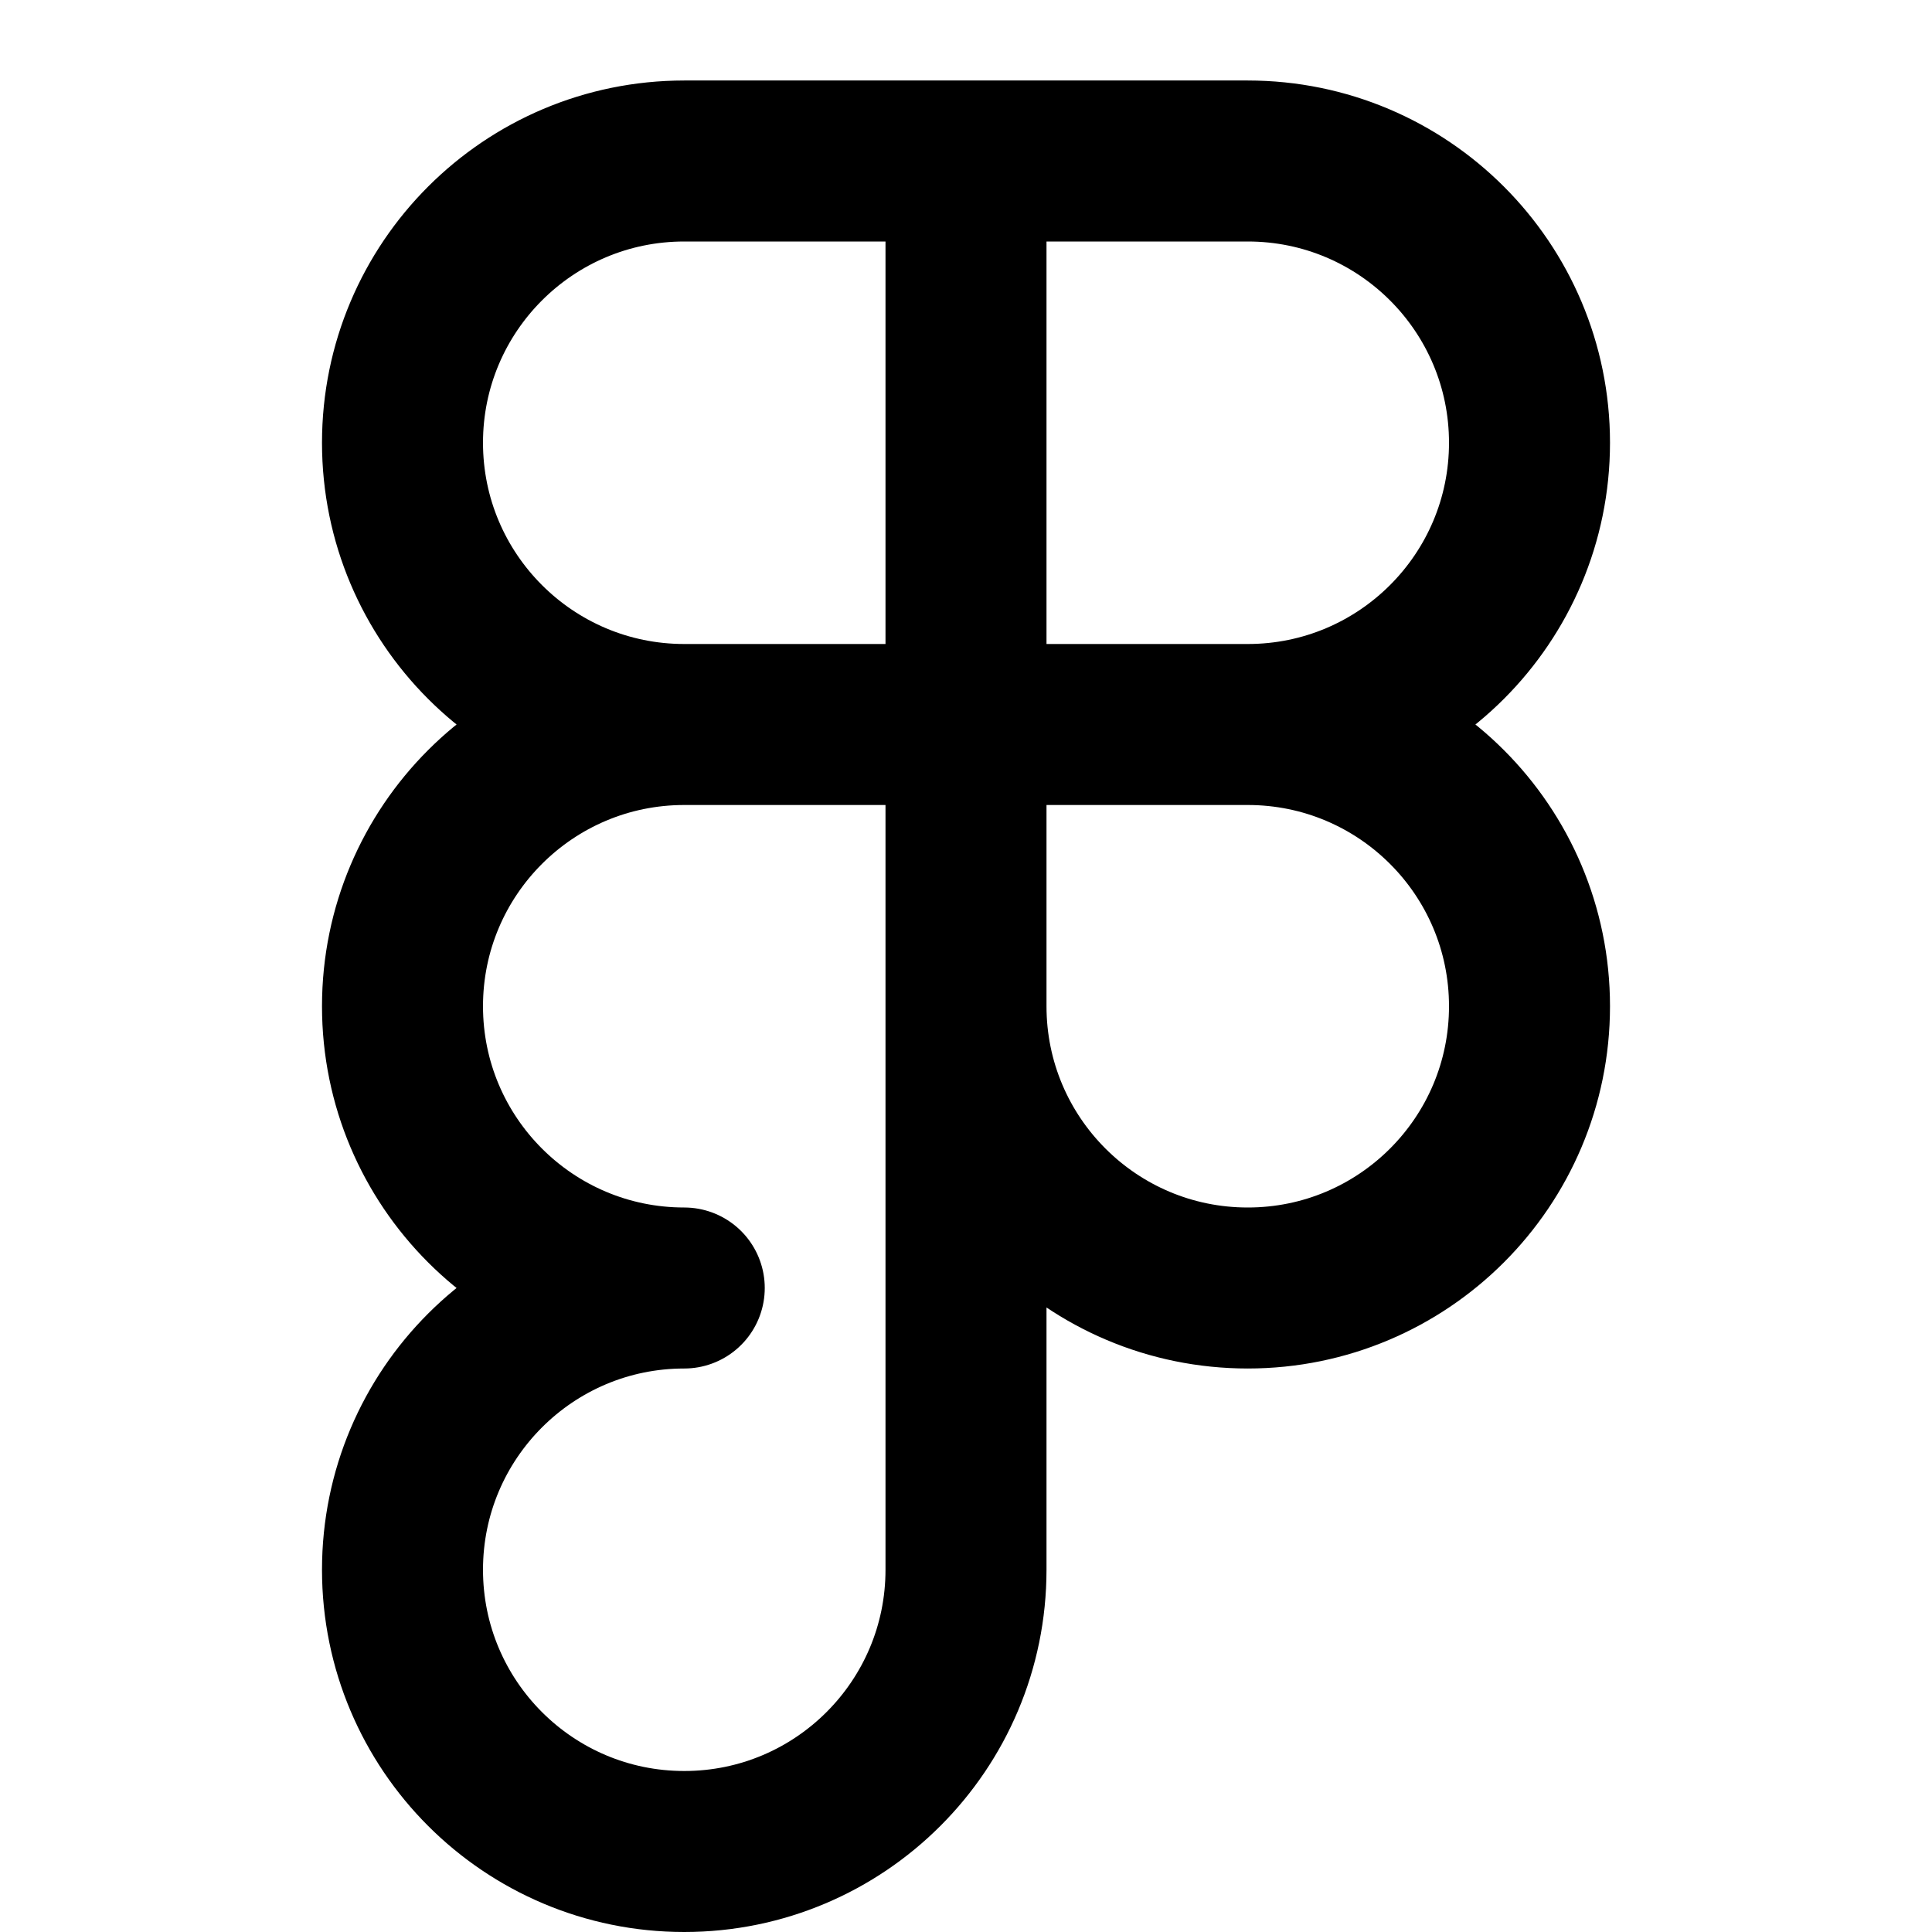
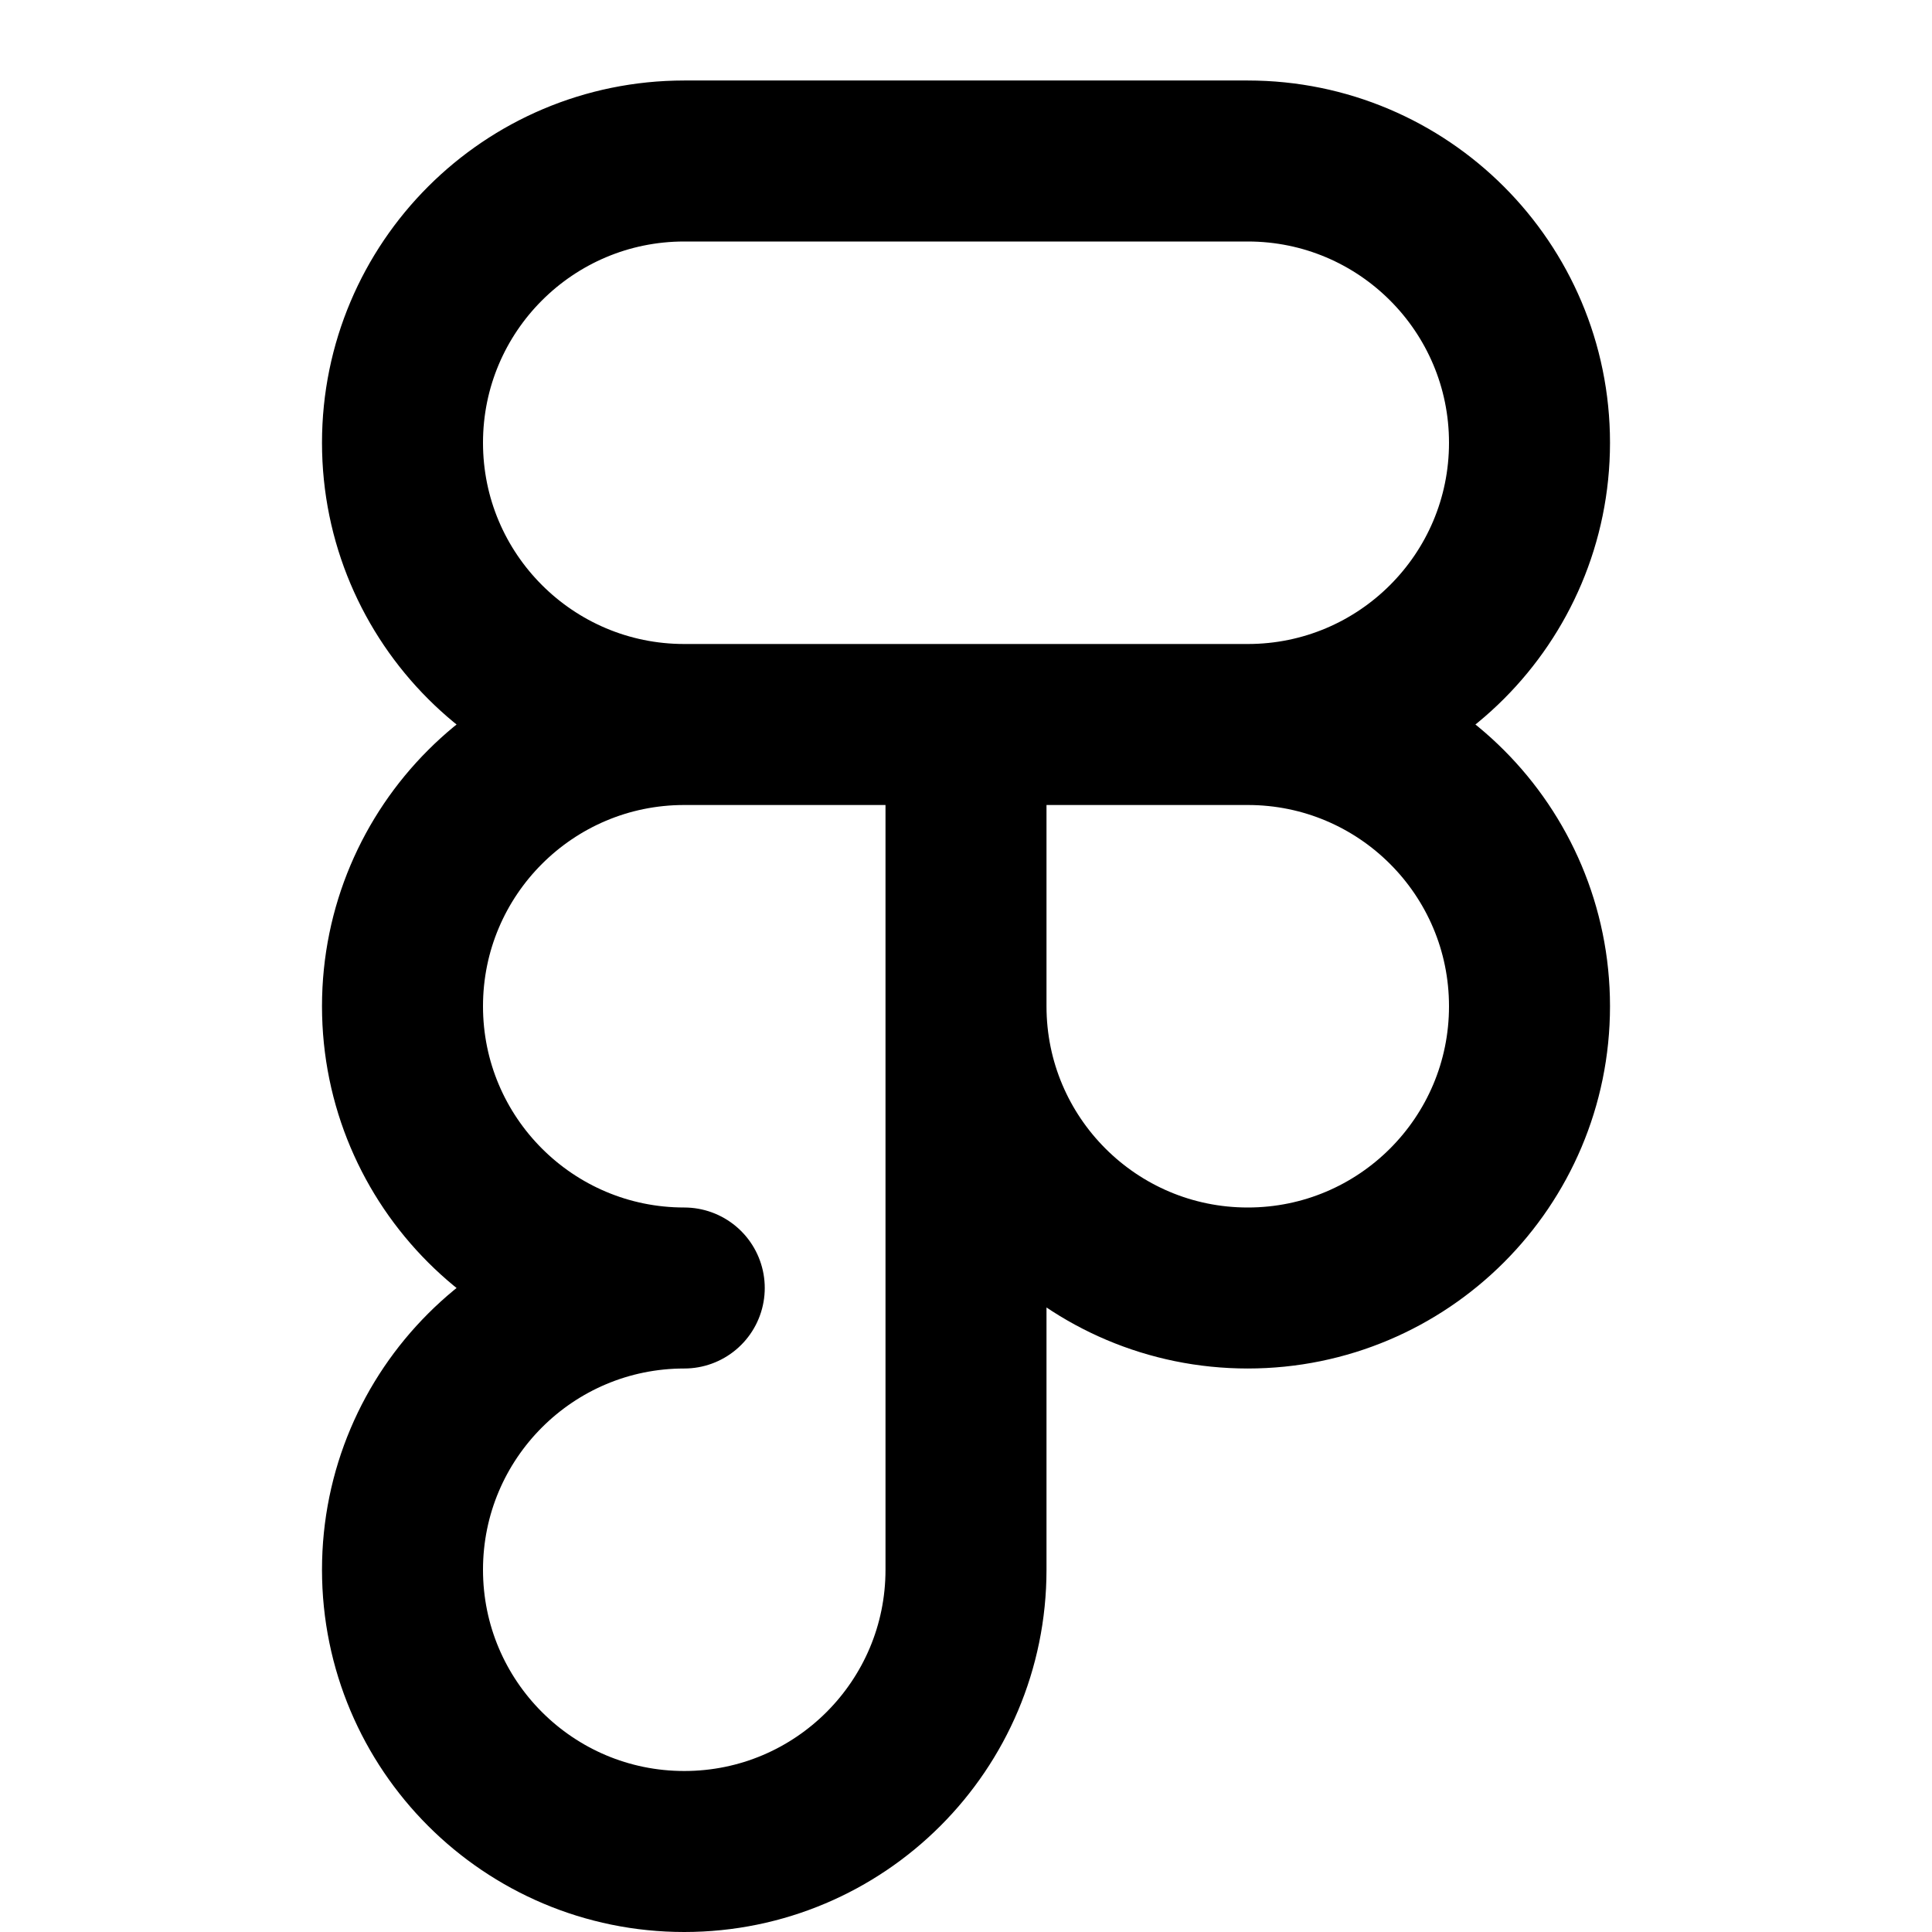
<svg xmlns="http://www.w3.org/2000/svg" width="24" height="24" viewBox="0 0 24 24" fill="none">
-   <path d="M12 2H8.5C6.567 2 5 3.567 5 5.5C5 7.433 6.567 9 8.5 9M12 2V9M12 2H15.5C17.433 2 19 3.567 19 5.5C19 7.433 17.433 9 15.5 9M12 9H8.5M12 9H15.5M12 9V16M8.5 9C6.567 9 5 10.567 5 12.5C5 14.433 6.567 16 8.5 16M15.5 9C17.433 9 19 10.567 19 12.5C19 14.433 17.433 16 15.5 16C13.567 16 12 14.433 12 12.5V16M8.5 16C6.567 16 5 17.567 5 19.5C5 21.433 6.567 23 8.5 23C10.433 23 12 21.433 12 19.5V16" stroke="currentColor" stroke-width="2" stroke-linecap="round" stroke-linejoin="round" />
+   <path d="M12 2H8.5C6.567 2 5 3.567 5 5.5C5 7.433 6.567 9 8.5 9M12 2M12 2H15.5C17.433 2 19 3.567 19 5.5C19 7.433 17.433 9 15.5 9M12 9H8.5M12 9H15.5M12 9V16M8.5 9C6.567 9 5 10.567 5 12.5C5 14.433 6.567 16 8.5 16M15.5 9C17.433 9 19 10.567 19 12.5C19 14.433 17.433 16 15.5 16C13.567 16 12 14.433 12 12.5V16M8.5 16C6.567 16 5 17.567 5 19.5C5 21.433 6.567 23 8.5 23C10.433 23 12 21.433 12 19.5V16" stroke="currentColor" stroke-width="2" stroke-linecap="round" stroke-linejoin="round" />
</svg>